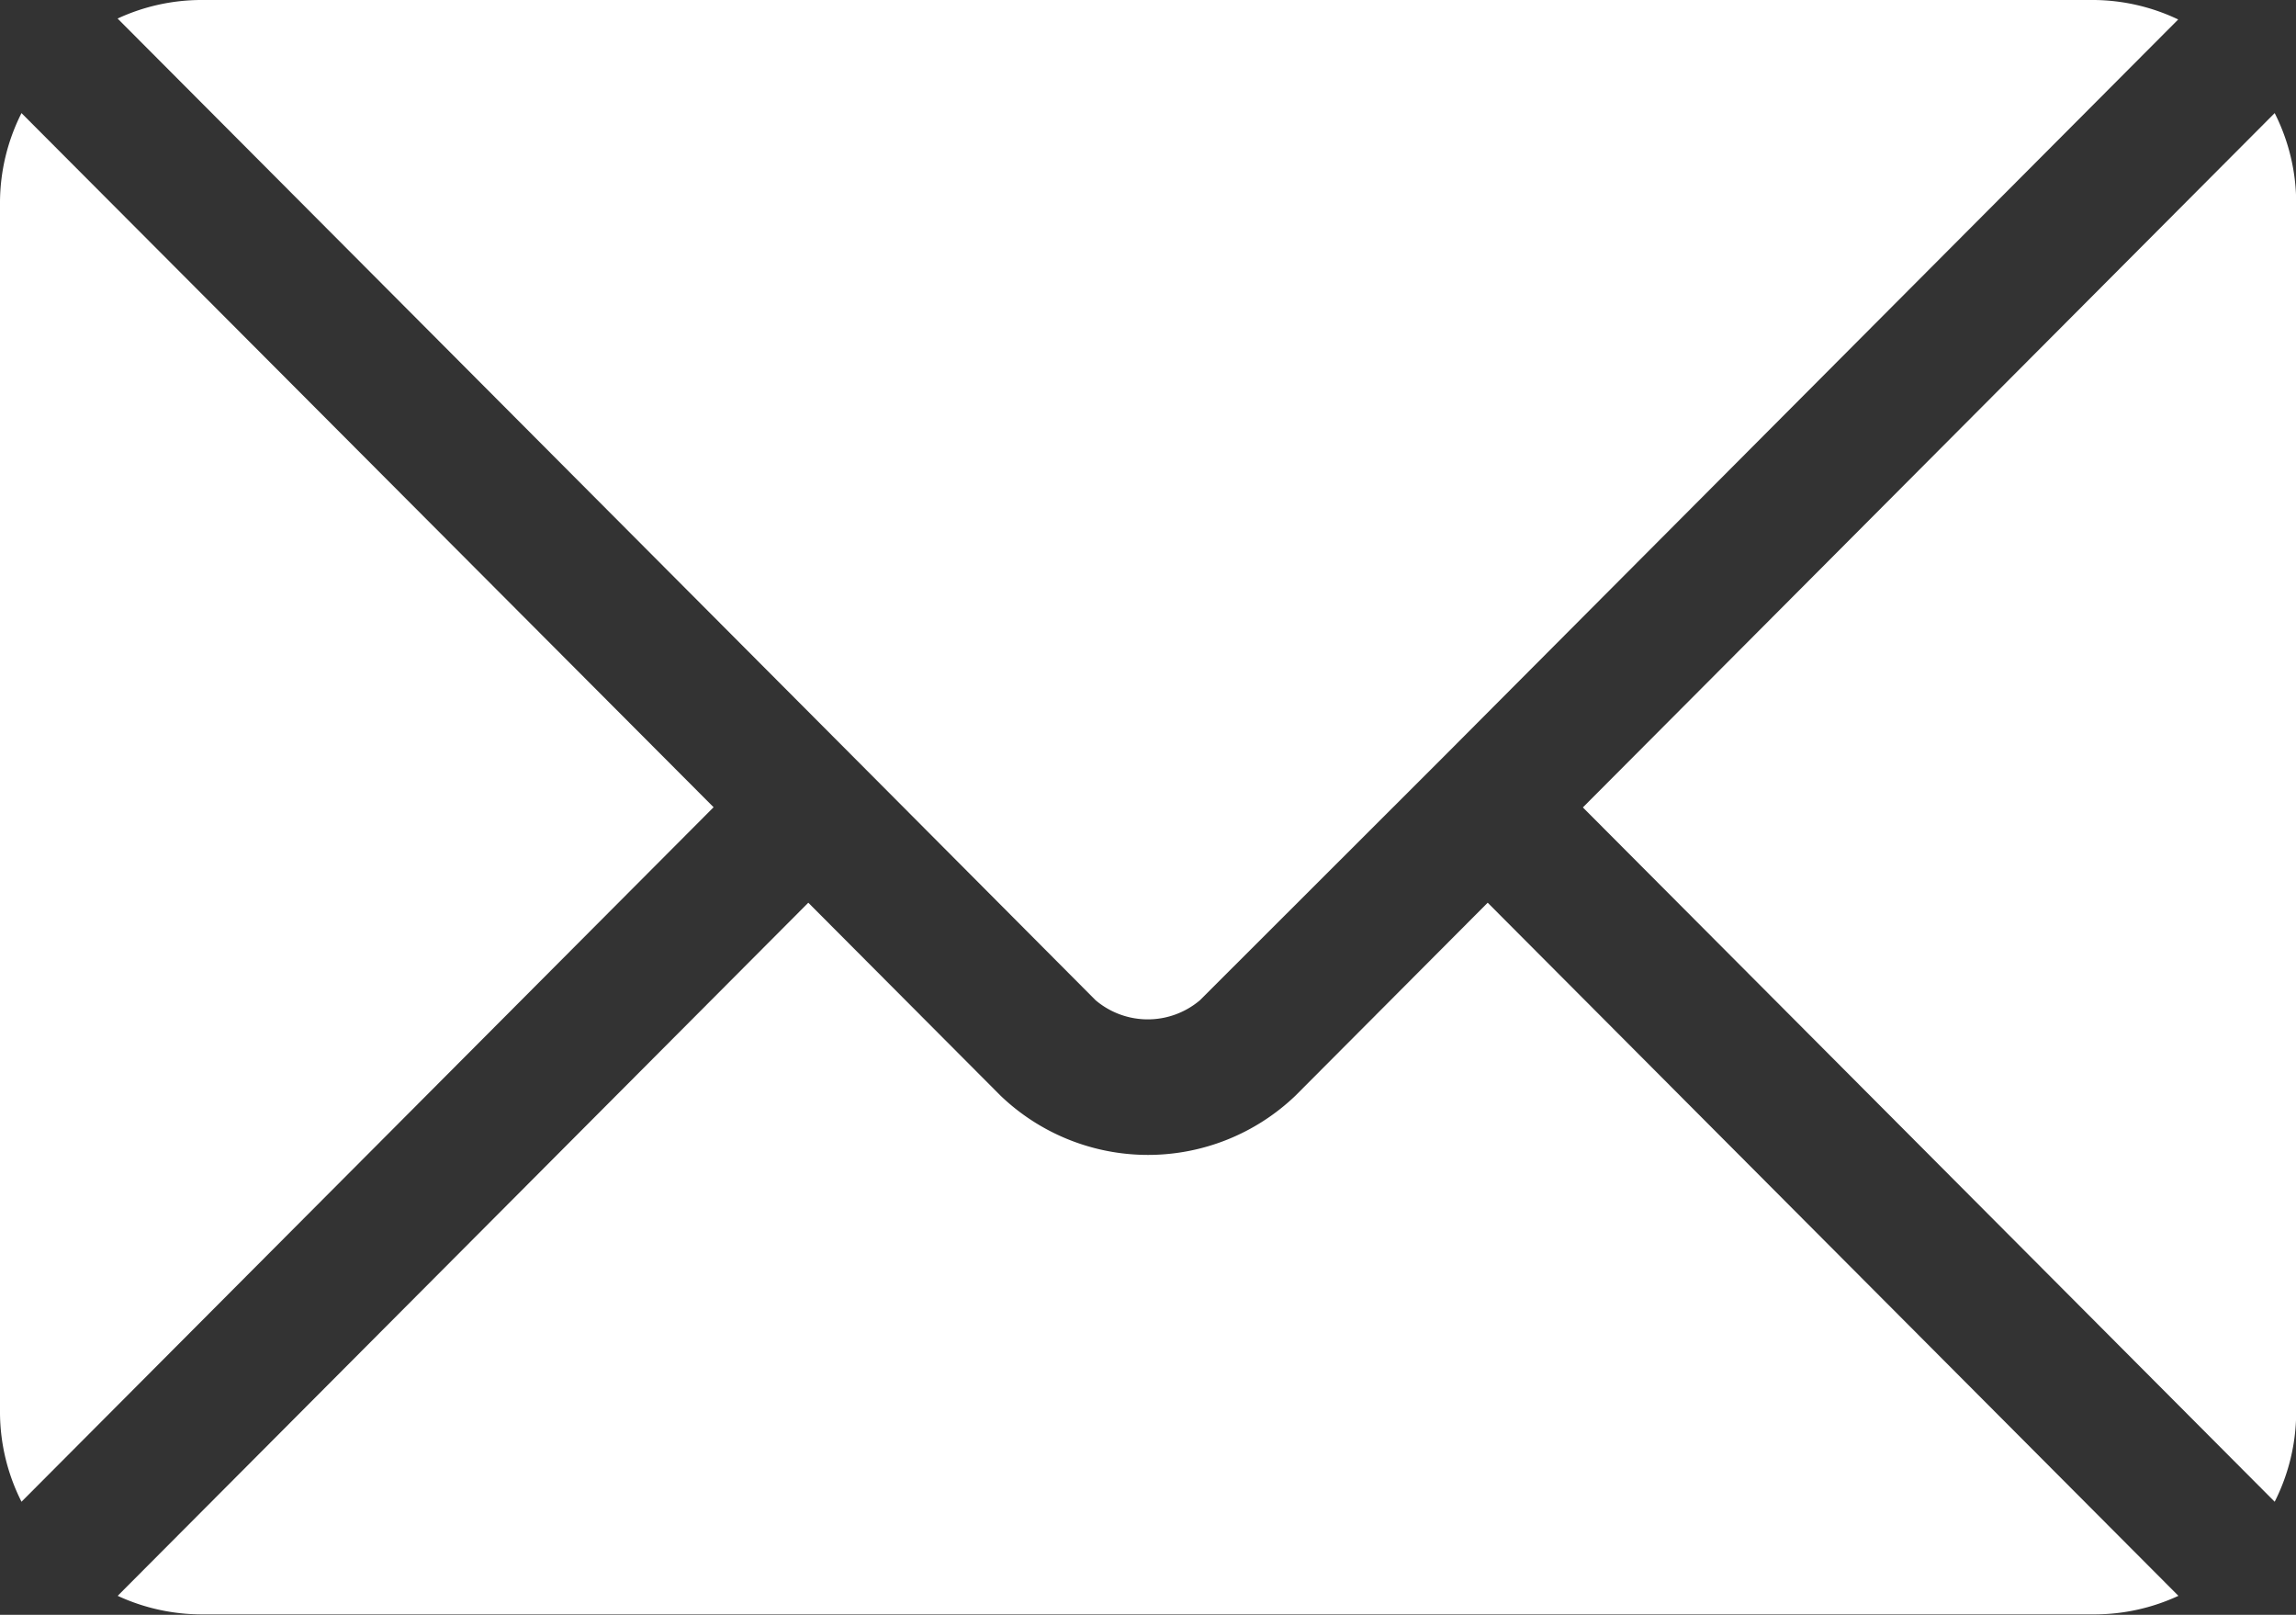
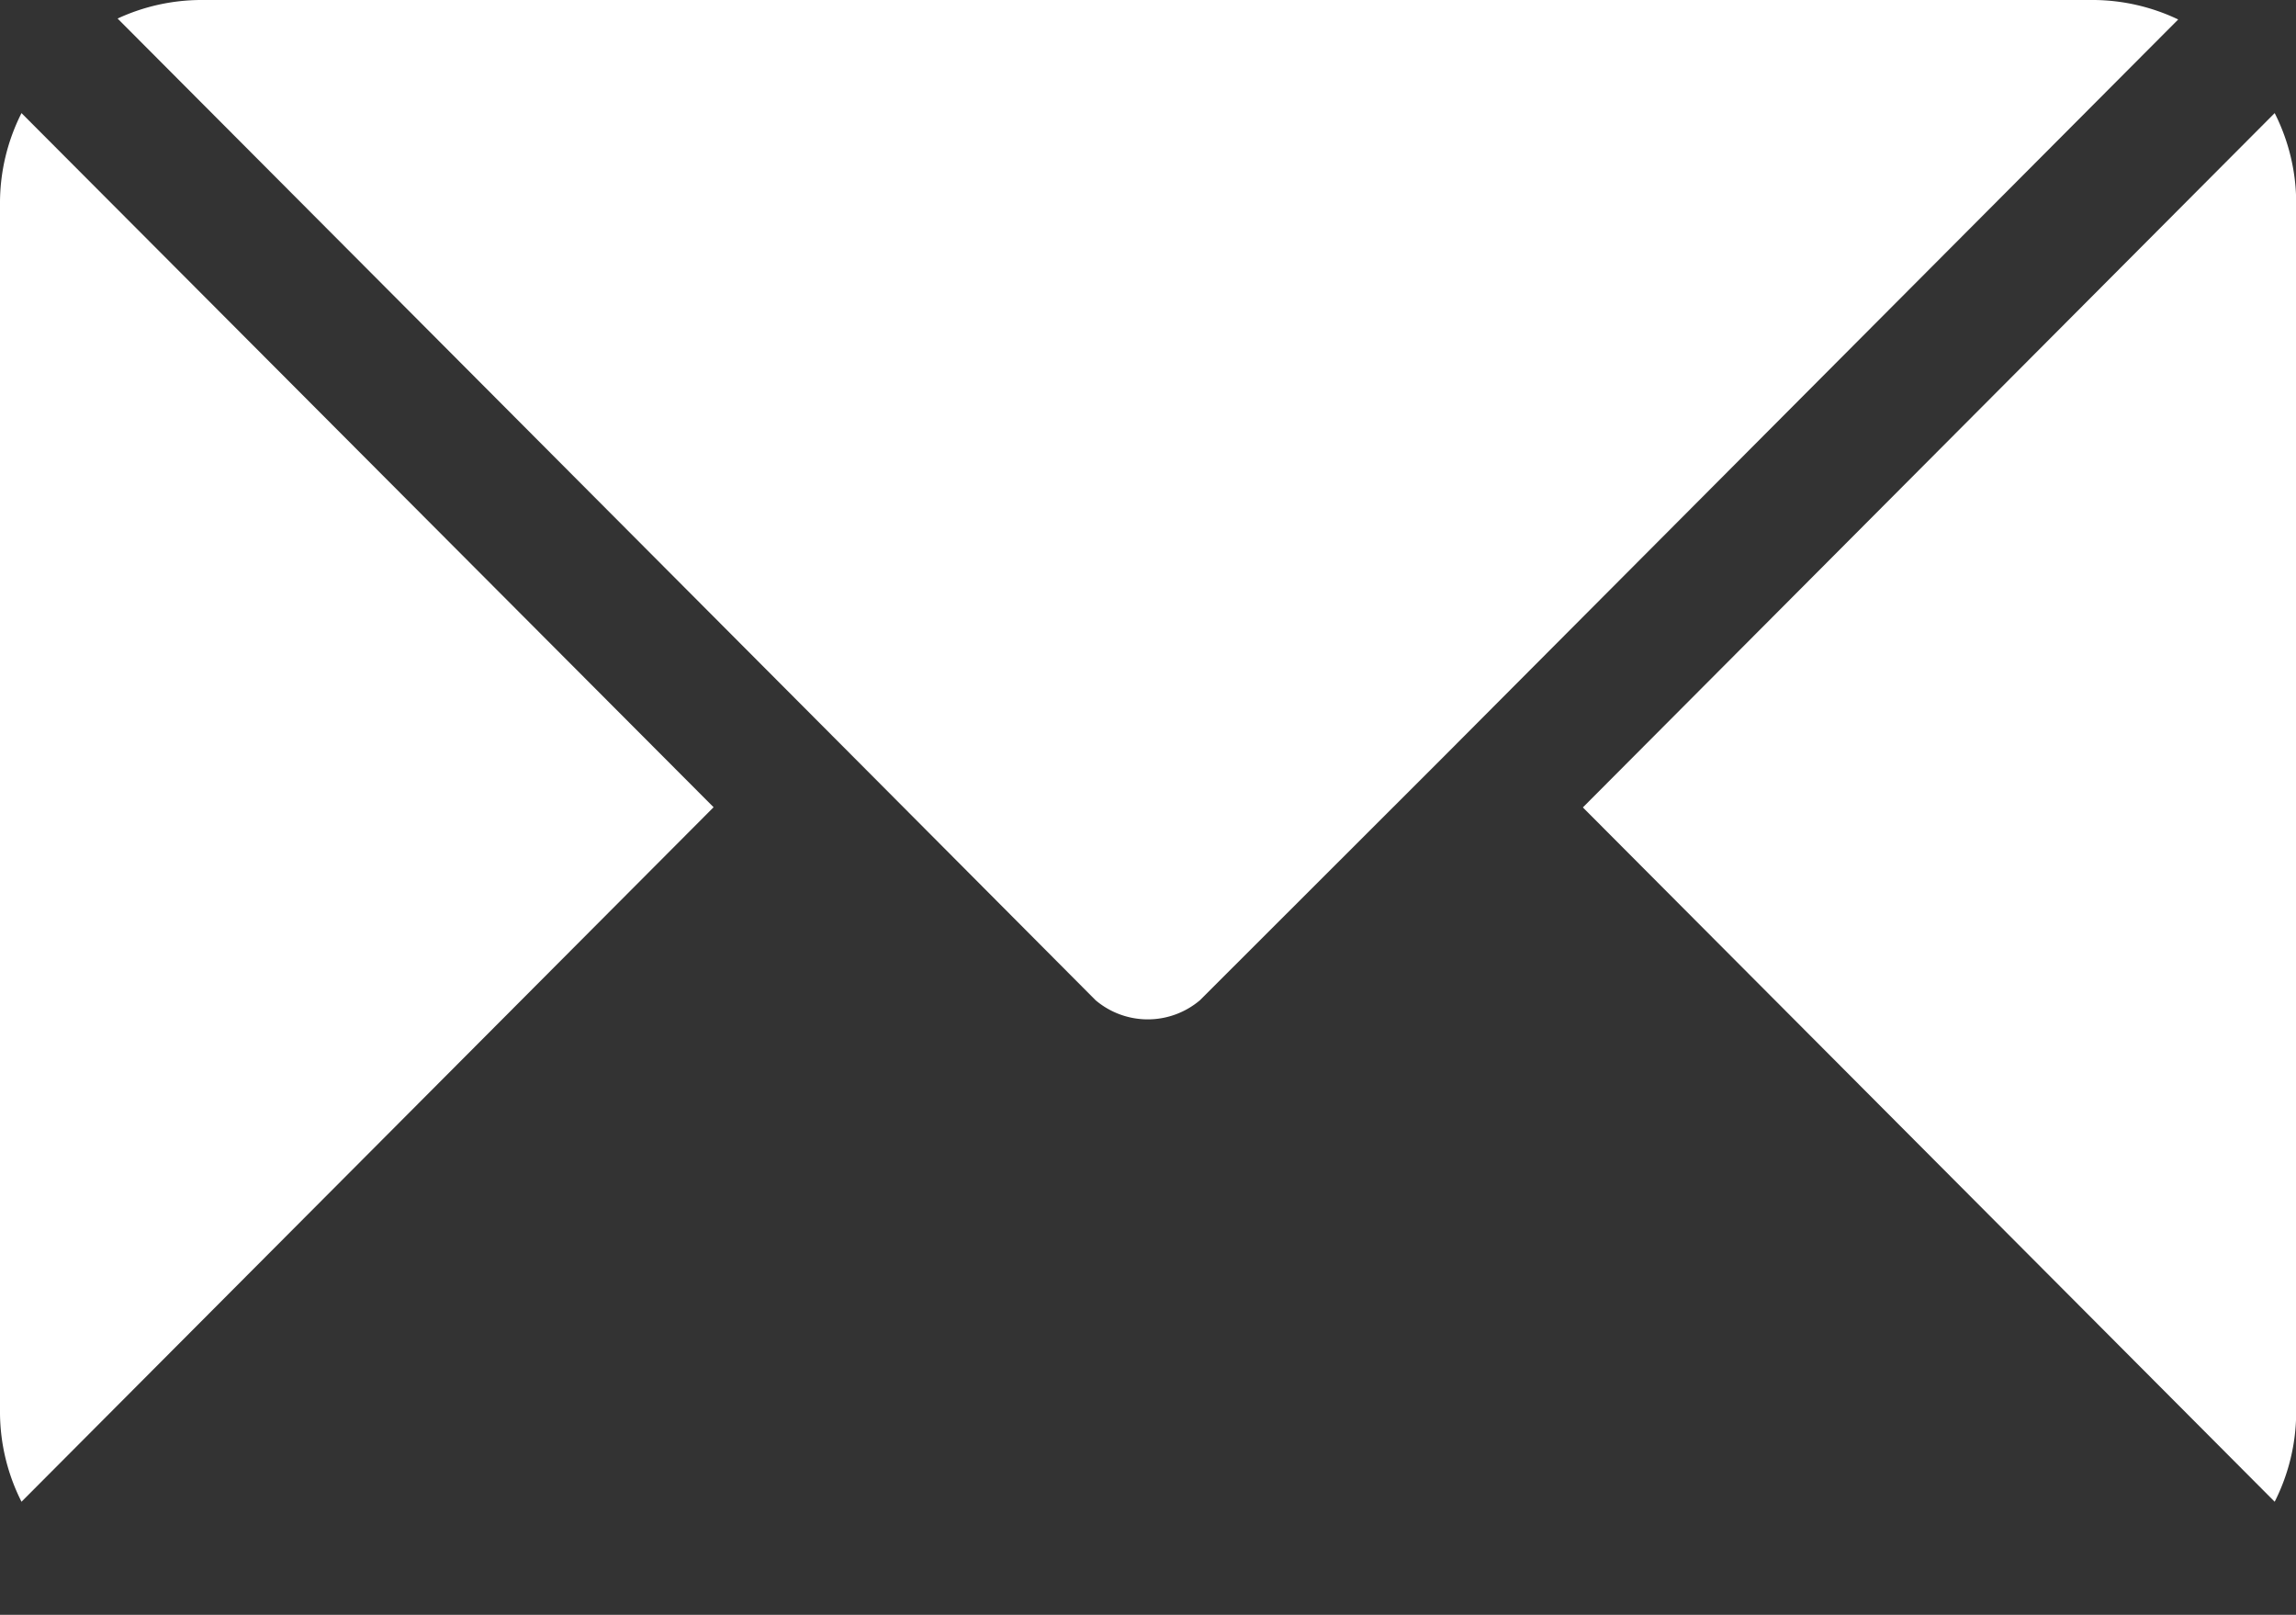
<svg xmlns="http://www.w3.org/2000/svg" id="email-w" width="24.775" height="17.42" viewBox="0 0 24.775 17.42">
  <rect x="0" y="0" width="24.775" height="17.42" fill="#333333" stroke="none" />
  <g id="Group_5" data-name="Group 5" transform="translate(1.269 9.738)">
    <g id="Group_4" data-name="Group 4">
-       <path id="Path_32" data-name="Path 32" d="M41.01,277.251l-2.075,2.082a2.3,2.3,0,0,1-3.181,0l-2.075-2.082-7.452,7.477a2.156,2.156,0,0,0,.908.2h20.42a2.154,2.154,0,0,0,.908-.2Z" transform="translate(-26.226 -277.251)" fill="#fff" />
-     </g>
+       </g>
  </g>
  <g id="Group_7" data-name="Group 7" transform="translate(1.269 0)">
    <g id="Group_6" data-name="Group 6">
      <path id="Path_33" data-name="Path 33" d="M47.556,76H27.136a2.155,2.155,0,0,0-.908.2l7.964,7.99h0l2.589,2.6a.871.871,0,0,0,1.126,0L40.5,84.2v0h0l7.963-7.99A2.154,2.154,0,0,0,47.556,76Z" transform="translate(-26.228 -76)" fill="#fff" />
    </g>
  </g>
  <g id="Group_9" data-name="Group 9" transform="translate(0 1.22)">
    <g id="Group_8" data-name="Group 8">
      <path id="Path_34" data-name="Path 34" d="M.232,101.212A2.151,2.151,0,0,0,0,102.17v13.065a2.15,2.15,0,0,0,.232.957L7.7,108.7Z" transform="translate(0 -101.212)" fill="#fff" />
    </g>
  </g>
  <g id="Group_11" data-name="Group 11" transform="translate(17.078 1.22)">
    <g id="Group_10" data-name="Group 10">
      <path id="Path_35" data-name="Path 35" d="M360.4,101.21l-7.465,7.49,7.465,7.49a2.151,2.151,0,0,0,.232-.958V102.168A2.151,2.151,0,0,0,360.4,101.21Z" transform="translate(-352.933 -101.21)" fill="#fff" />
    </g>
  </g>
</svg>